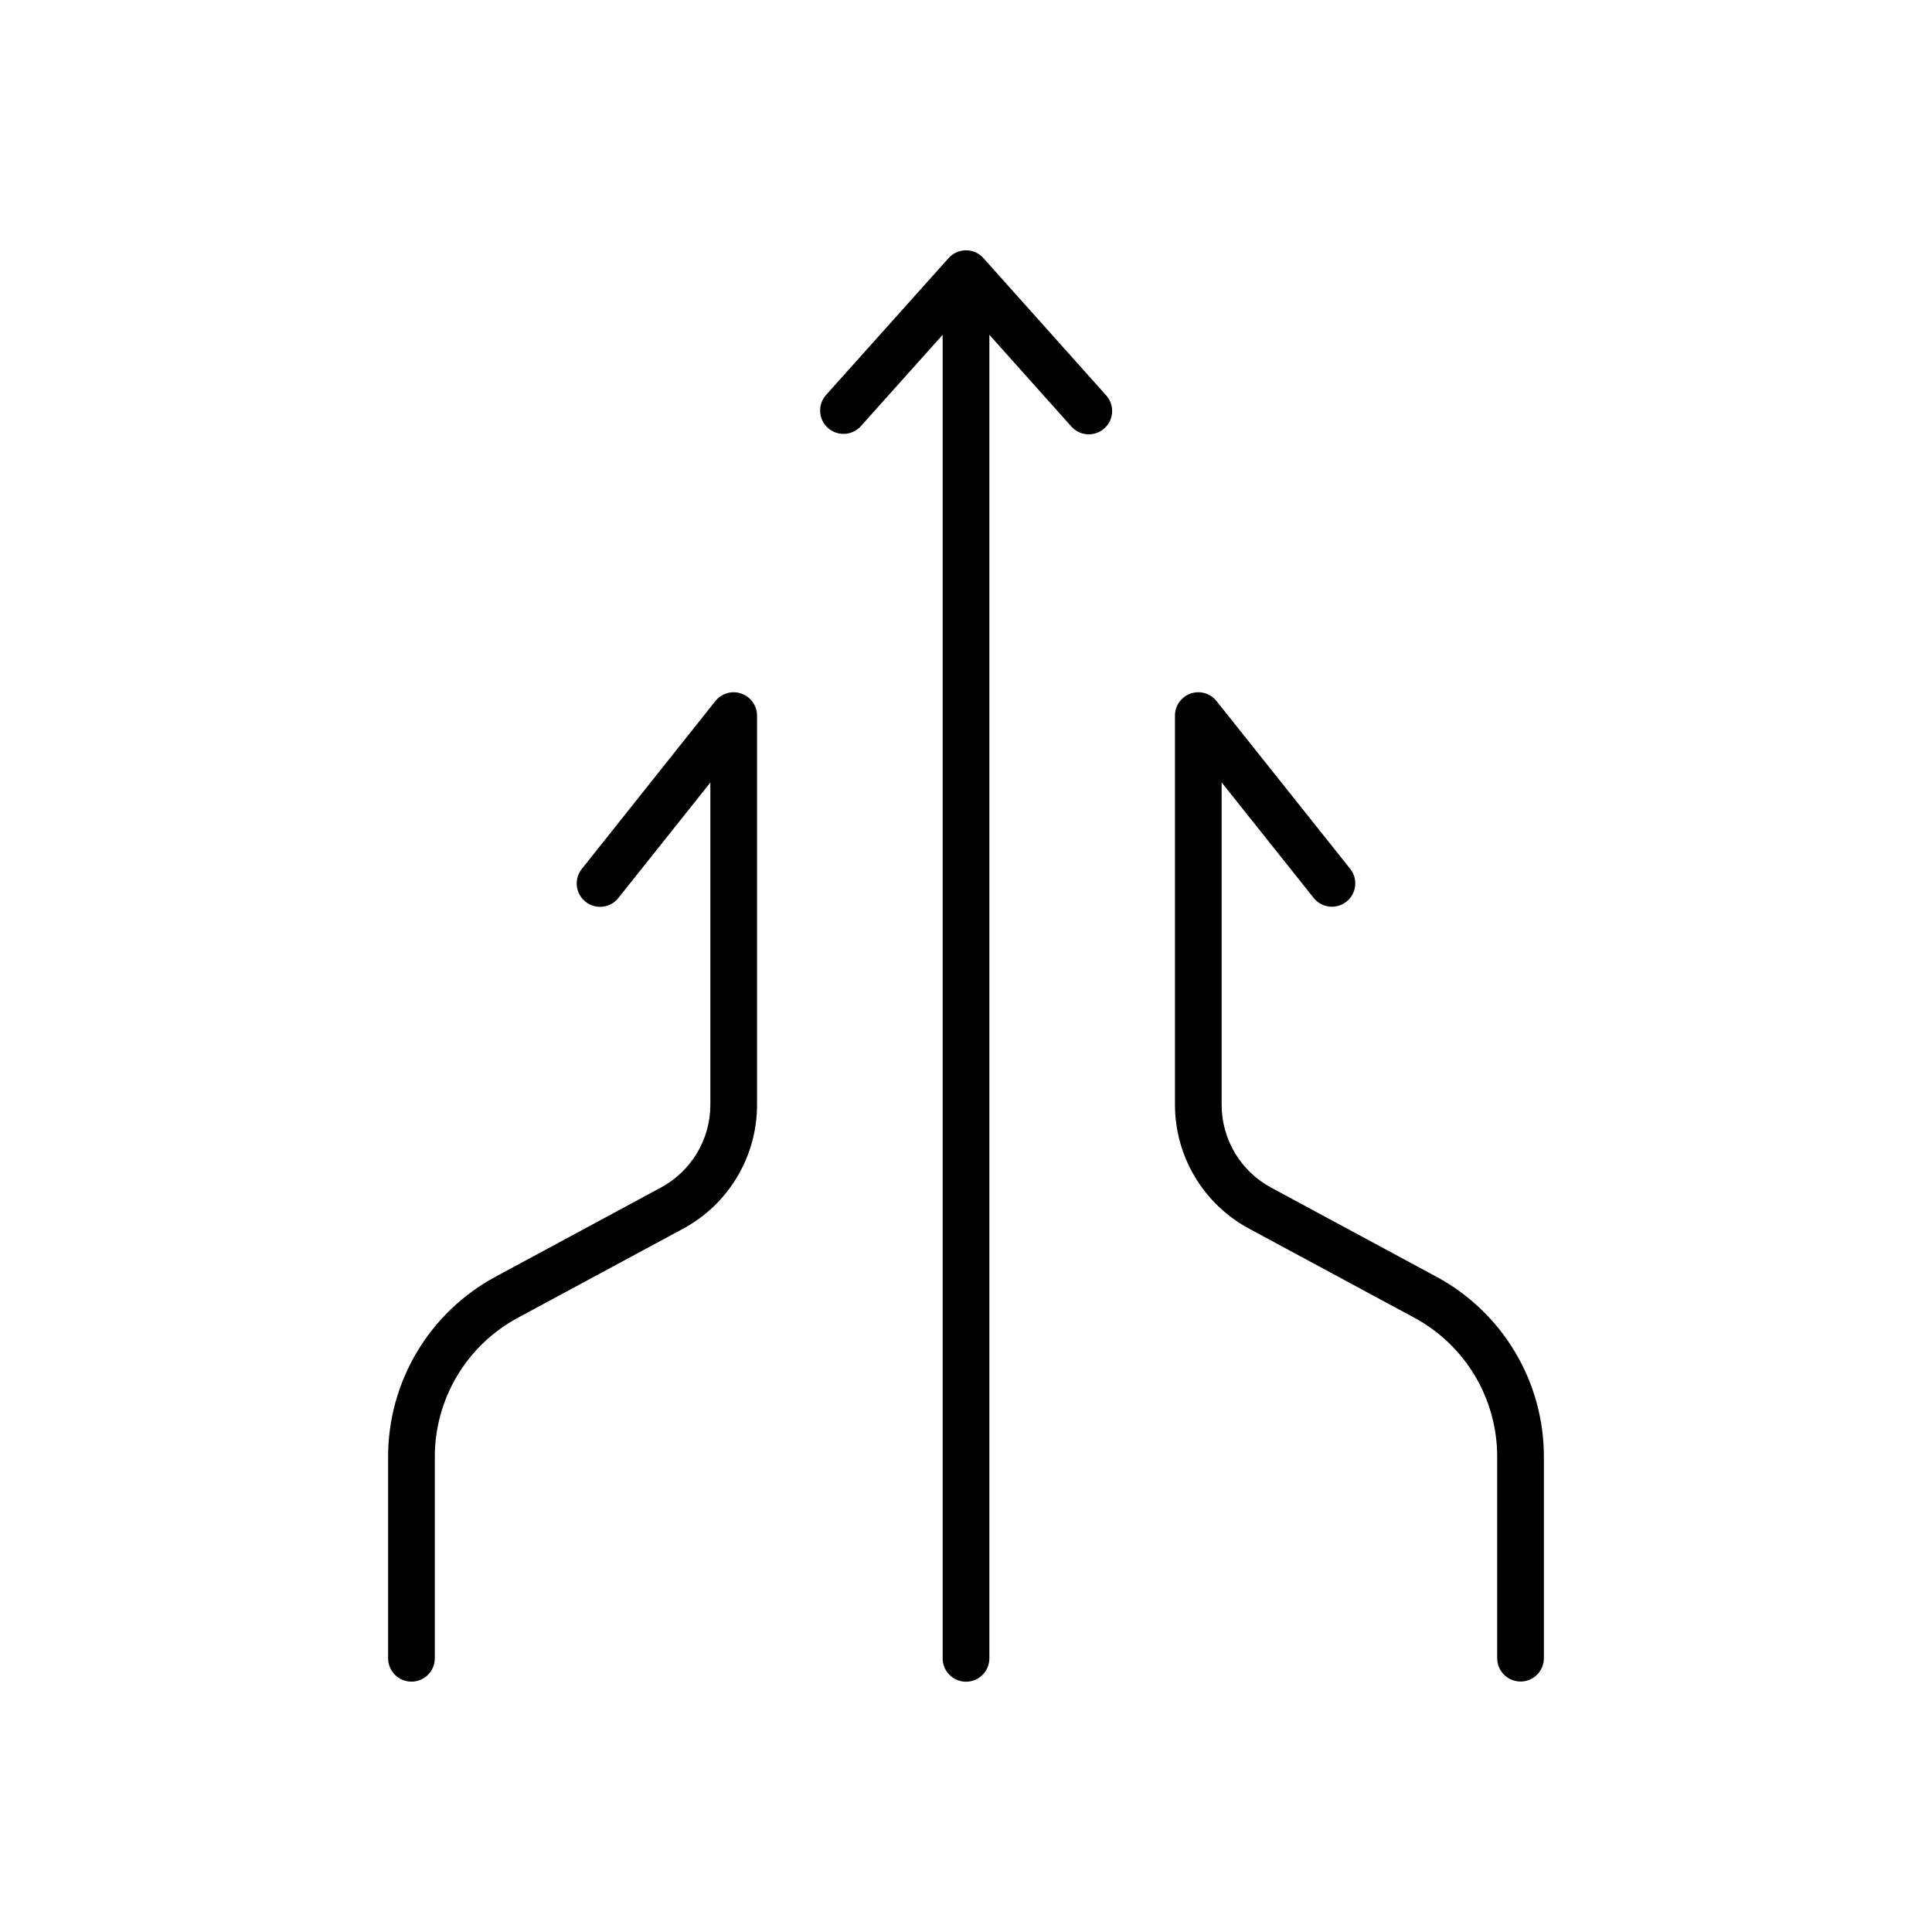
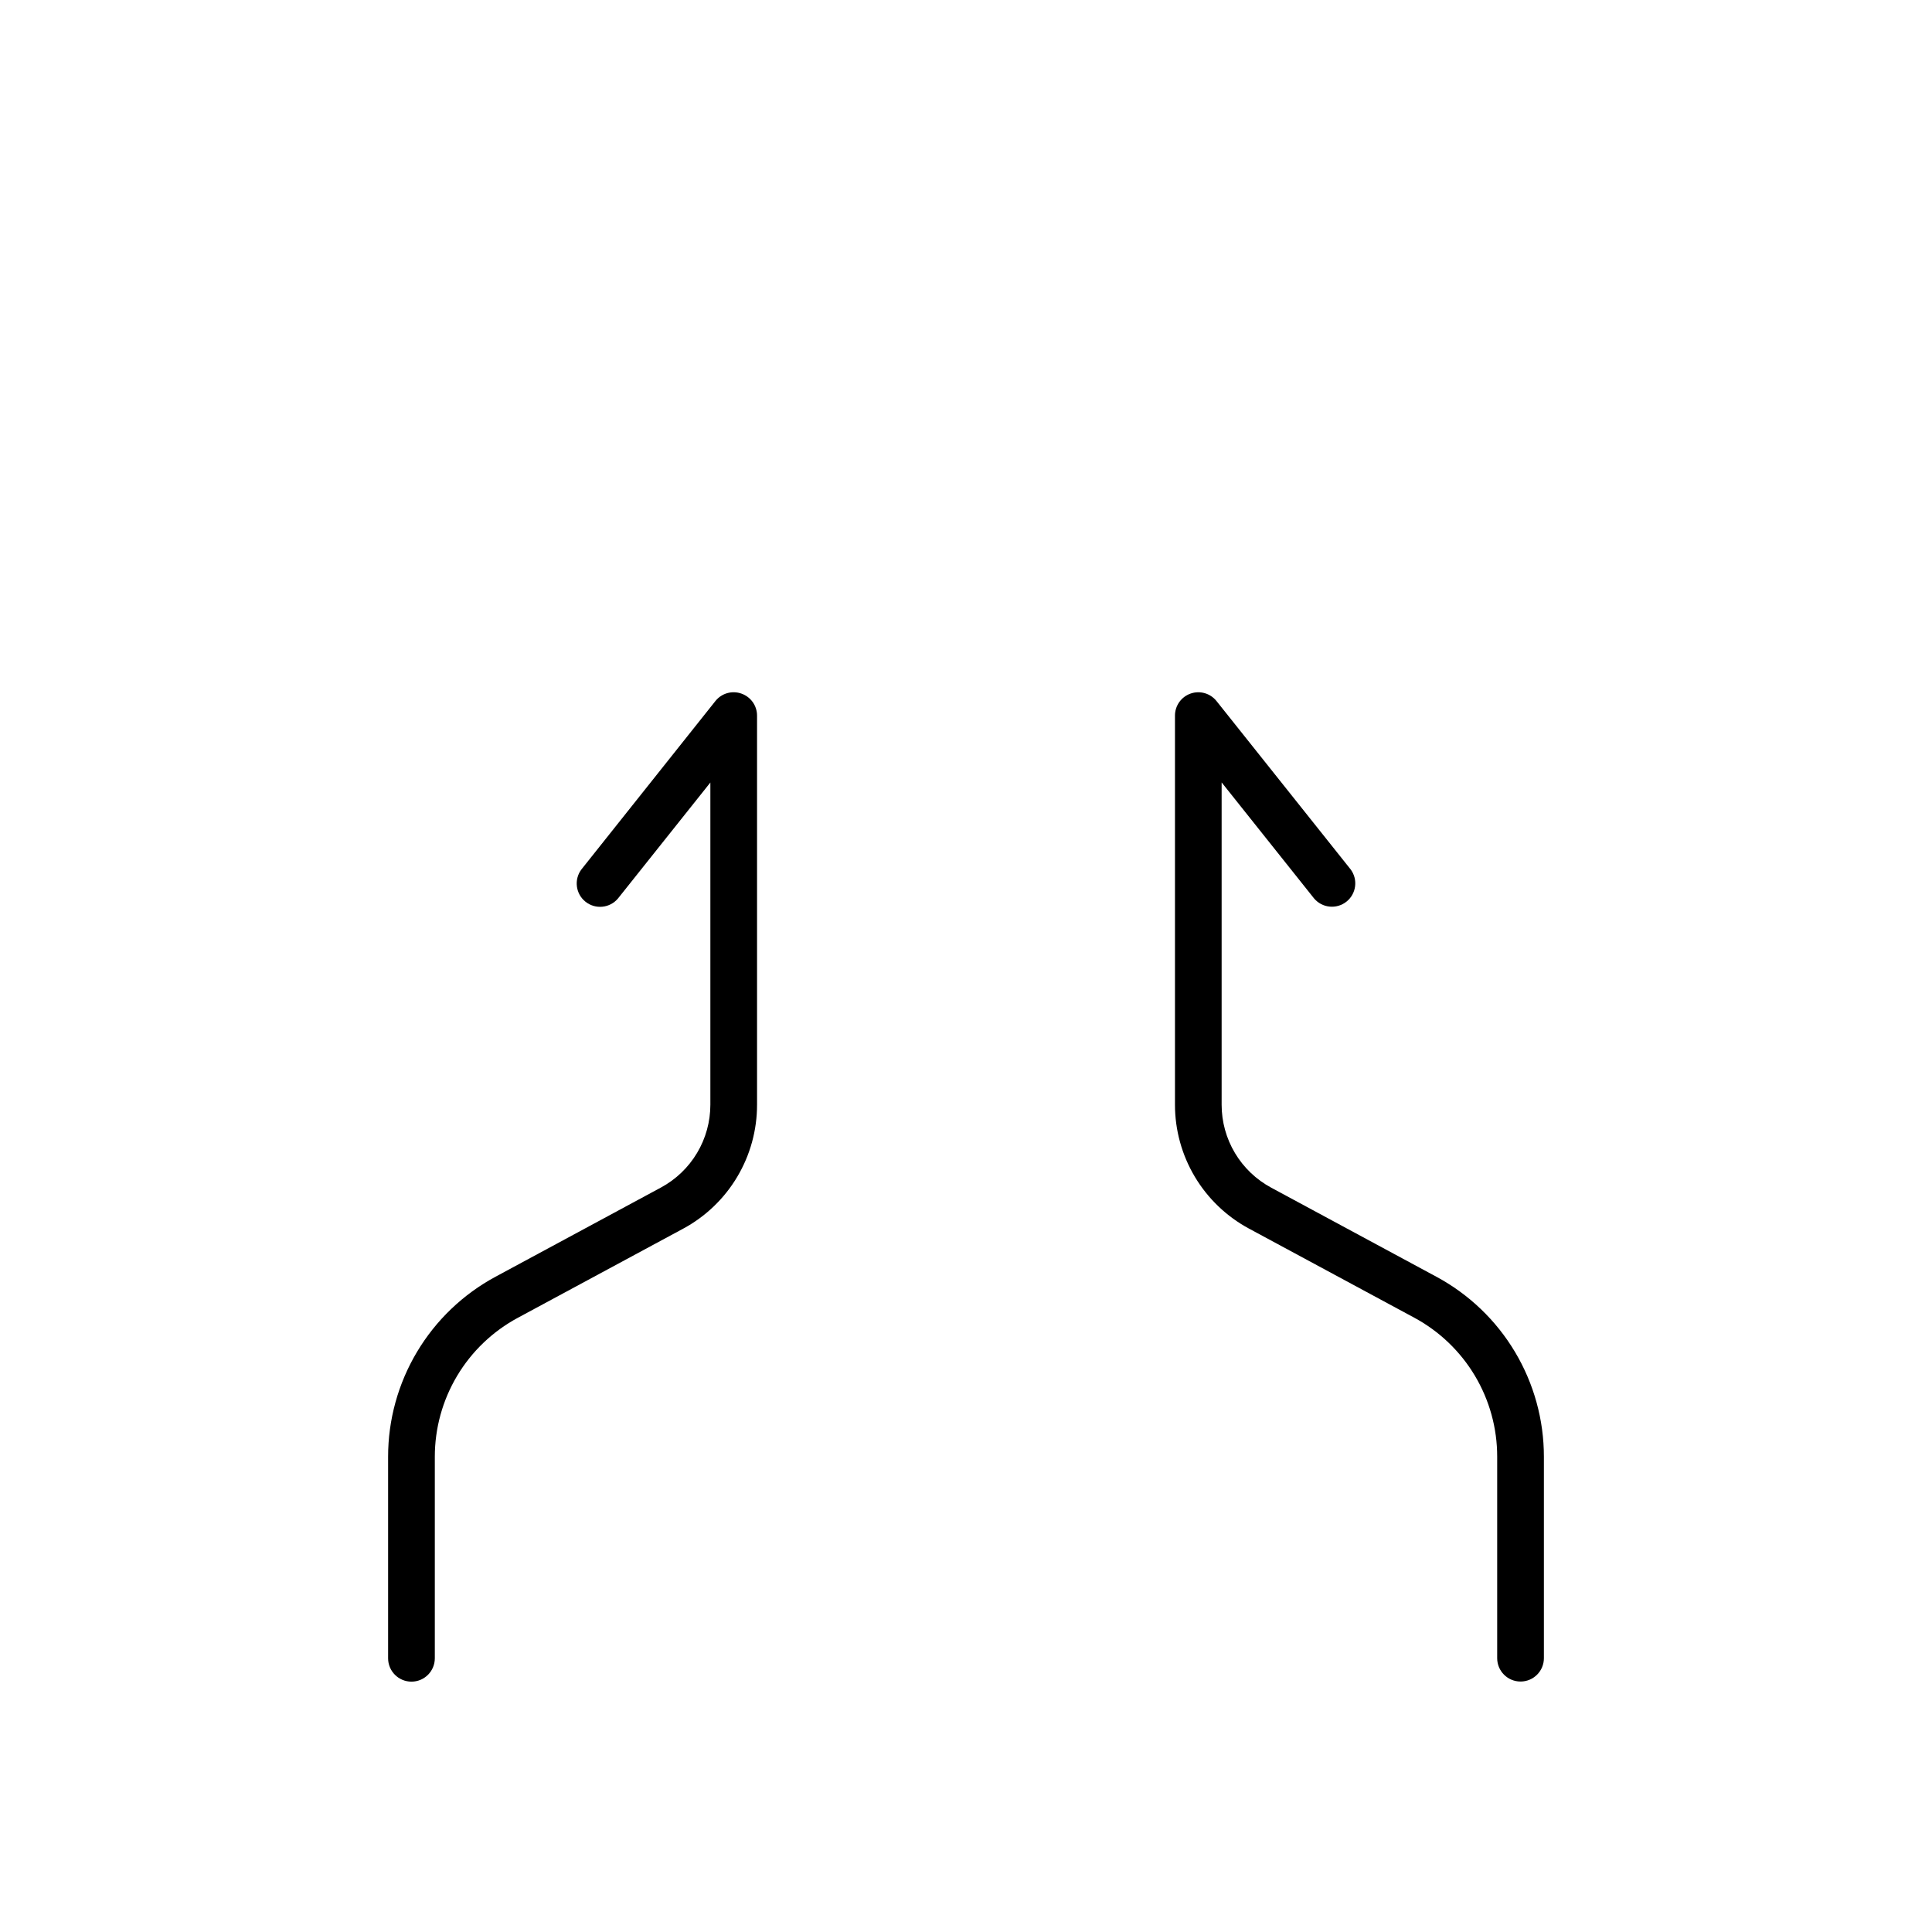
<svg xmlns="http://www.w3.org/2000/svg" fill="#000000" width="800px" height="800px" version="1.1" viewBox="144 144 512 512">
  <g>
-     <path d="m340.48 327.81c-2.481-0.879-5.246-0.09-6.887 1.969l-35.516 44.633c-2.012 2.68-1.527 6.477 1.094 8.562 2.625 2.086 6.43 1.707 8.59-0.855l24.492-30.742v85.383c0 4.504-1.219 8.926-3.527 12.789-2.309 3.867-5.625 7.039-9.59 9.172l-43.797 23.617c-8.617 4.641-15.816 11.531-20.832 19.934-5.016 8.406-7.66 18.012-7.656 27.801v53.391c0 3.418 2.773 6.191 6.191 6.191 3.418 0 6.188-2.773 6.188-6.191v-53.383c-0.004-7.551 2.035-14.965 5.906-21.453 3.871-6.488 9.426-11.805 16.078-15.387l43.809-23.617h-0.004c5.934-3.195 10.887-7.938 14.336-13.723 3.453-5.785 5.273-12.395 5.266-19.133v-103.12c0.004-2.629-1.66-4.969-4.141-5.836z" />
+     <path d="m340.48 327.81c-2.481-0.879-5.246-0.09-6.887 1.969l-35.516 44.633c-2.012 2.68-1.527 6.477 1.094 8.562 2.625 2.086 6.43 1.707 8.59-0.855l24.492-30.742v85.383c0 4.504-1.219 8.926-3.527 12.789-2.309 3.867-5.625 7.039-9.59 9.172l-43.797 23.617c-8.617 4.641-15.816 11.531-20.832 19.934-5.016 8.406-7.66 18.012-7.656 27.801v53.391c0 3.418 2.773 6.191 6.191 6.191 3.418 0 6.188-2.773 6.188-6.191v-53.383c-0.004-7.551 2.035-14.965 5.906-21.453 3.871-6.488 9.426-11.805 16.078-15.387l43.809-23.617c5.934-3.195 10.887-7.938 14.336-13.723 3.453-5.785 5.273-12.395 5.266-19.133v-103.12c0.004-2.629-1.66-4.969-4.141-5.836z" />
    <path d="m524.66 482.35-43.797-23.617c-3.965-2.137-7.281-5.305-9.59-9.172-2.309-3.867-3.527-8.289-3.527-12.793v-85.422l24.492 30.742c2.16 2.562 5.965 2.941 8.59 0.855 2.621-2.086 3.106-5.883 1.094-8.559l-35.523-44.586c-1.633-2.062-4.394-2.863-6.879-1.996-2.481 0.867-4.144 3.211-4.141 5.844v103.08c-0.004 6.738 1.816 13.348 5.266 19.133 3.453 5.785 8.406 10.527 14.336 13.723l43.809 23.617c6.648 3.582 12.203 8.898 16.074 15.387 3.871 6.488 5.914 13.902 5.906 21.453v53.395c0 3.418 2.773 6.188 6.191 6.188 3.418 0 6.188-2.769 6.188-6.188v-53.355c0.008-9.785-2.641-19.391-7.656-27.797-5.016-8.406-12.215-15.293-20.832-19.934z" />
-     <path d="m404.61 212.39c-1.176-1.309-2.848-2.059-4.606-2.059s-3.434 0.75-4.606 2.059l-32.473 36.27v0.004c-2.281 2.543-2.07 6.461 0.477 8.742 2.547 2.281 6.461 2.066 8.742-0.477l21.668-24.207v350.76c0 3.418 2.773 6.188 6.191 6.188s6.188-2.769 6.188-6.188v-350.76l21.648 24.215c1.082 1.266 2.633 2.043 4.297 2.152 1.66 0.109 3.297-0.457 4.539-1.57s1.98-2.68 2.051-4.344c0.07-1.664-0.535-3.289-1.676-4.504z" />
  </g>
</svg>